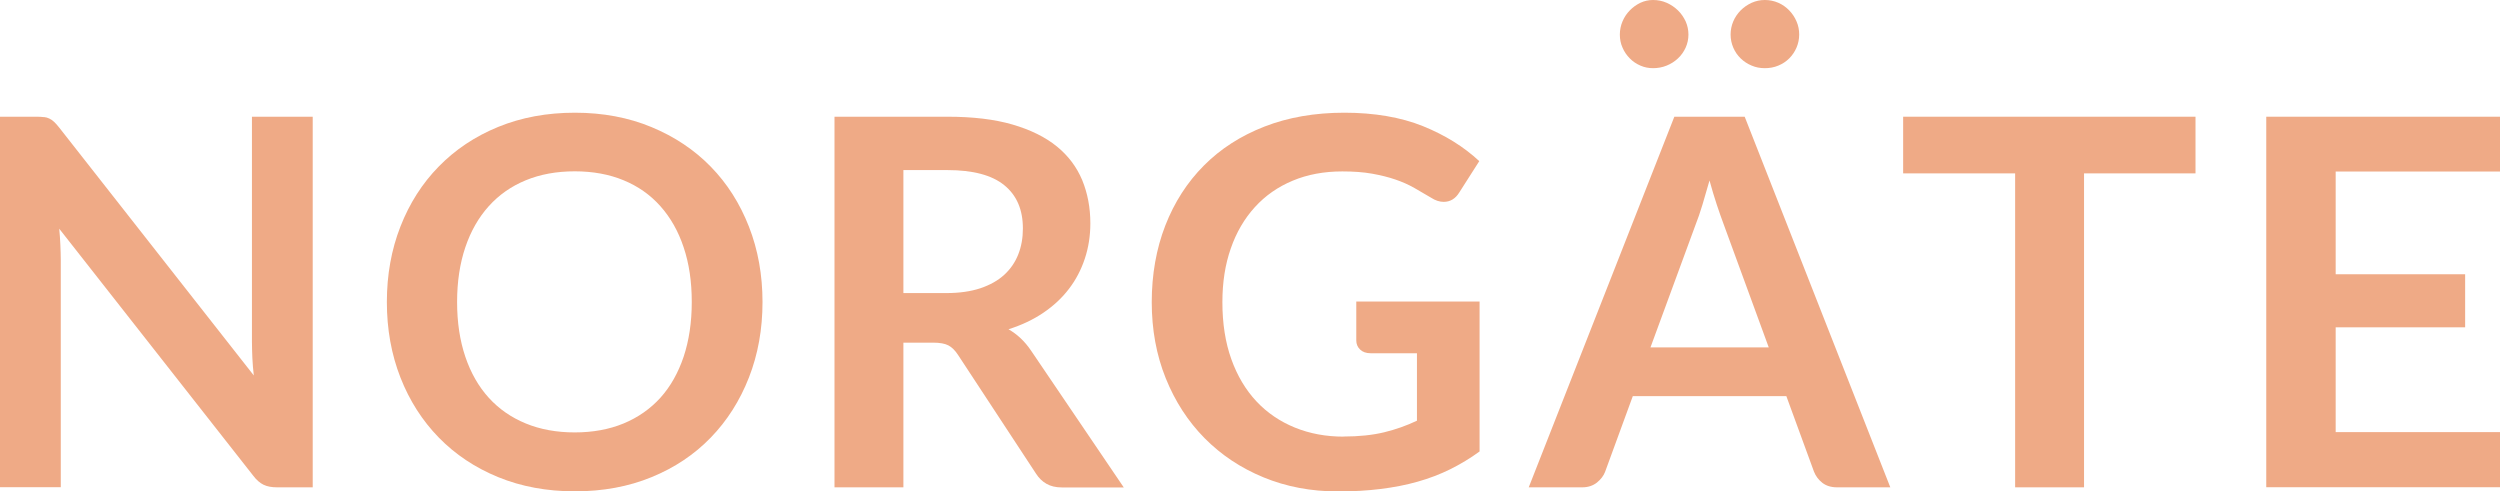
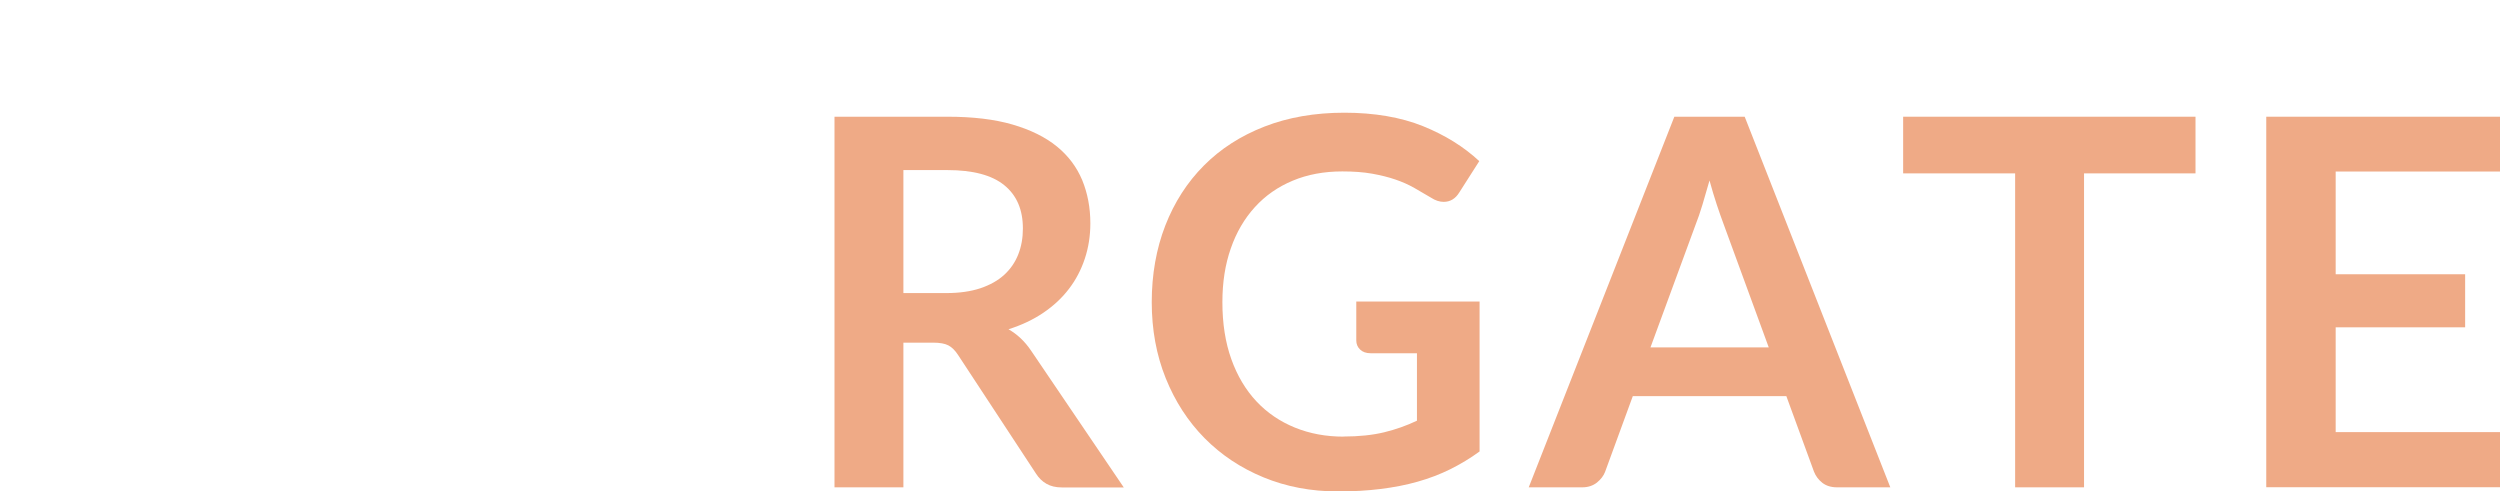
<svg xmlns="http://www.w3.org/2000/svg" id="Capa_2" data-name="Capa 2" viewBox="0 0 243.11 47.79">
  <defs>
    <style> .cls-1 { fill: #efaa86; } </style>
  </defs>
  <g id="Capa_1-2" data-name="Capa 1">
    <g>
-       <path class="cls-1" d="m4.26,11.38c.2.02.38.07.54.15.16.07.31.18.46.32.15.14.32.33.5.56l18.92,24.1c-.07-.58-.11-1.15-.14-1.71-.02-.56-.04-1.08-.04-1.56V11.35h5.91v36.04h-3.46c-.53,0-.97-.08-1.32-.25-.35-.17-.69-.46-1.02-.9L5.76,22.24c.05.53.09,1.06.11,1.58.02.52.04,1,.04,1.43v22.13H0V11.35h3.51c.3,0,.55.01.75.04Z" />
-       <path class="cls-1" d="m74.15,29.37c0,2.64-.44,5.09-1.32,7.34-.88,2.25-2.12,4.2-3.71,5.84-1.6,1.65-3.51,2.93-5.76,3.85-2.24.92-4.73,1.38-7.45,1.38s-5.21-.46-7.46-1.38c-2.25-.92-4.18-2.21-5.78-3.85-1.6-1.64-2.85-3.59-3.73-5.84-.88-2.25-1.32-4.7-1.32-7.34s.44-5.09,1.32-7.34c.88-2.25,2.12-4.2,3.73-5.84,1.6-1.64,3.53-2.93,5.78-3.85,2.25-.92,4.74-1.38,7.46-1.38s5.21.47,7.45,1.4c2.24.93,4.16,2.21,5.76,3.85,1.6,1.64,2.83,3.58,3.71,5.83.88,2.25,1.32,4.7,1.32,7.34Zm-6.88,0c0-1.98-.26-3.75-.79-5.32-.52-1.57-1.28-2.9-2.26-4-.98-1.1-2.17-1.94-3.58-2.52-1.4-.58-2.99-.87-4.75-.87s-3.35.29-4.76.87c-1.41.58-2.61,1.42-3.6,2.52s-1.75,2.43-2.28,4c-.53,1.57-.8,3.34-.8,5.32s.27,3.75.8,5.32c.53,1.57,1.29,2.9,2.28,3.99.99,1.09,2.19,1.92,3.6,2.5,1.41.58,3,.87,4.76.87s3.34-.29,4.75-.87c1.4-.58,2.6-1.42,3.58-2.5.98-1.09,1.73-2.42,2.26-3.99.52-1.57.79-3.34.79-5.32Z" />
      <path class="cls-1" d="m87.85,33.31v14.08h-6.7V11.35h10.99c2.46,0,4.57.25,6.32.76,1.75.51,3.19,1.22,4.31,2.13s1.94,2.01,2.47,3.28c.52,1.27.79,2.67.79,4.2,0,1.21-.18,2.36-.54,3.44-.36,1.08-.87,2.06-1.55,2.94-.67.88-1.5,1.65-2.49,2.32-.99.67-2.12,1.2-3.38,1.6.85.48,1.58,1.17,2.19,2.07l9.02,13.31h-6.03c-.58,0-1.08-.12-1.48-.35-.41-.23-.75-.56-1.03-1l-7.58-11.54c-.28-.43-.59-.74-.93-.92-.34-.18-.84-.27-1.51-.27h-2.87Zm0-4.81h4.19c1.26,0,2.36-.16,3.3-.47.94-.32,1.71-.75,2.32-1.31.61-.56,1.06-1.22,1.36-1.98.3-.76.45-1.6.45-2.52,0-1.83-.6-3.23-1.81-4.21-1.2-.98-3.05-1.47-5.52-1.47h-4.29v11.96Z" />
      <path class="cls-1" d="m130.64,42.45c1.51,0,2.83-.14,3.95-.41,1.12-.27,2.19-.65,3.2-1.13v-6.56h-4.51c-.43,0-.77-.12-1.02-.36-.25-.24-.37-.54-.37-.88v-3.79h11.99v14.58c-.91.67-1.87,1.24-2.85,1.73-.99.49-2.04.89-3.17,1.21-1.12.32-2.32.55-3.6.71-1.28.16-2.66.24-4.14.24-2.63,0-5.04-.46-7.25-1.37-2.21-.91-4.12-2.18-5.73-3.81-1.61-1.63-2.87-3.57-3.78-5.83-.91-2.26-1.36-4.73-1.36-7.4s.44-5.19,1.32-7.45c.88-2.26,2.13-4.2,3.75-5.83,1.62-1.63,3.58-2.89,5.89-3.79,2.31-.9,4.9-1.35,7.78-1.35s5.49.44,7.64,1.31c2.15.87,3.98,2.01,5.47,3.4l-1.94,3.04c-.38.62-.89.92-1.52.92-.4,0-.81-.13-1.22-.4-.53-.32-1.08-.63-1.63-.95-.56-.32-1.17-.59-1.84-.82-.67-.23-1.43-.42-2.27-.57-.84-.15-1.81-.22-2.9-.22-1.78,0-3.39.3-4.82.9-1.44.6-2.66,1.45-3.68,2.57-1.01,1.11-1.8,2.45-2.34,4.01-.55,1.56-.82,3.31-.82,5.23,0,2.08.29,3.93.87,5.55.58,1.62,1.4,2.99,2.44,4.1s2.29,1.96,3.74,2.55c1.45.59,3.02.88,4.74.88Z" />
-       <path class="cls-1" d="m164.19,3.36c0,.45-.09.87-.27,1.27-.18.4-.43.75-.75,1.05s-.68.53-1.1.7-.86.25-1.32.25c-.43,0-.84-.08-1.23-.25-.39-.17-.74-.4-1.03-.7-.3-.3-.54-.65-.71-1.05-.18-.4-.26-.82-.26-1.27s.09-.88.26-1.28c.17-.41.41-.76.71-1.07.3-.31.64-.55,1.03-.74.39-.18.8-.27,1.23-.27.46,0,.91.09,1.32.27s.78.43,1.1.74c.32.31.56.67.75,1.07.18.41.27.83.27,1.28Z" />
      <path class="cls-1" d="m169.67,11.35h-6.85l-14.16,36.04h5.21c.56,0,1.04-.16,1.43-.47.39-.32.65-.67.79-1.05l2.69-7.35h14.93l2.69,7.35c.17.43.44.79.81,1.08.37.29.85.44,1.43.44h5.18l-14.16-36.04Zm-9.17,22.43l4.39-11.94c.22-.55.44-1.19.66-1.92.22-.73.45-1.52.69-2.37.23.85.47,1.63.71,2.36.24.72.46,1.35.66,1.88l4.39,11.99h-11.49Z" />
-       <path class="cls-1" d="m174.96,3.36c0,.45-.09.87-.26,1.27-.17.4-.41.75-.71,1.05-.3.3-.65.53-1.06.7-.41.17-.84.25-1.31.25s-.88-.08-1.28-.25c-.41-.17-.76-.4-1.07-.7s-.55-.65-.72-1.05c-.17-.4-.26-.82-.26-1.27s.09-.88.26-1.28c.17-.41.42-.76.72-1.07.31-.31.66-.55,1.07-.74.41-.18.83-.27,1.28-.27s.9.09,1.31.27c.41.18.76.43,1.06.74.3.31.54.67.71,1.07.18.41.26.83.26,1.28Z" />
      <path class="cls-1" d="m213.5,11.35v5.51h-10.84v30.53h-6.7v-30.53h-10.89v-5.51h28.44Z" />
      <path class="cls-1" d="m243.11,11.35v5.33h-15.98v9.99h12.59v5.16h-12.59v10.19h15.98v5.36h-22.73V11.35h22.73Z" />
    </g>
  </g>
</svg>